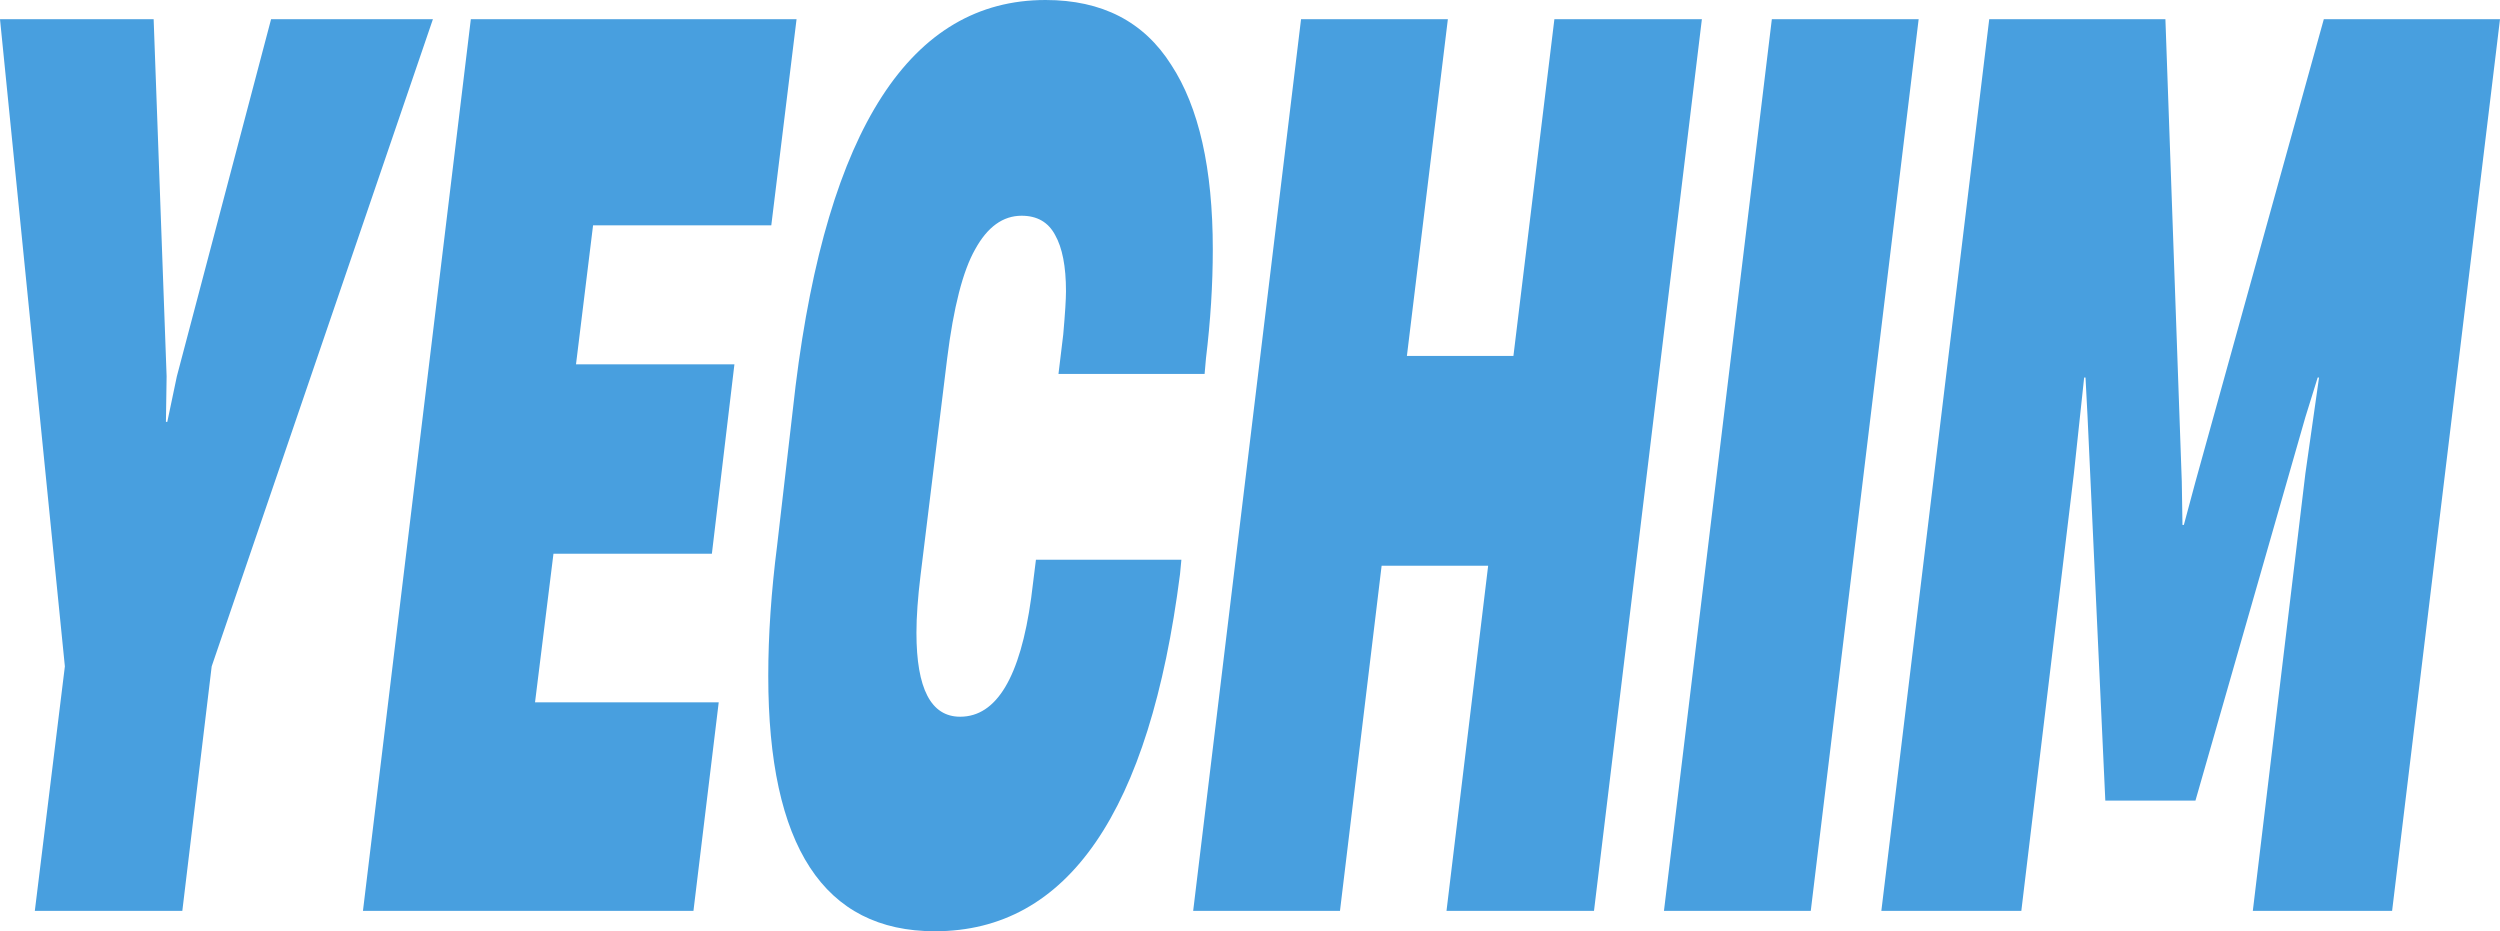
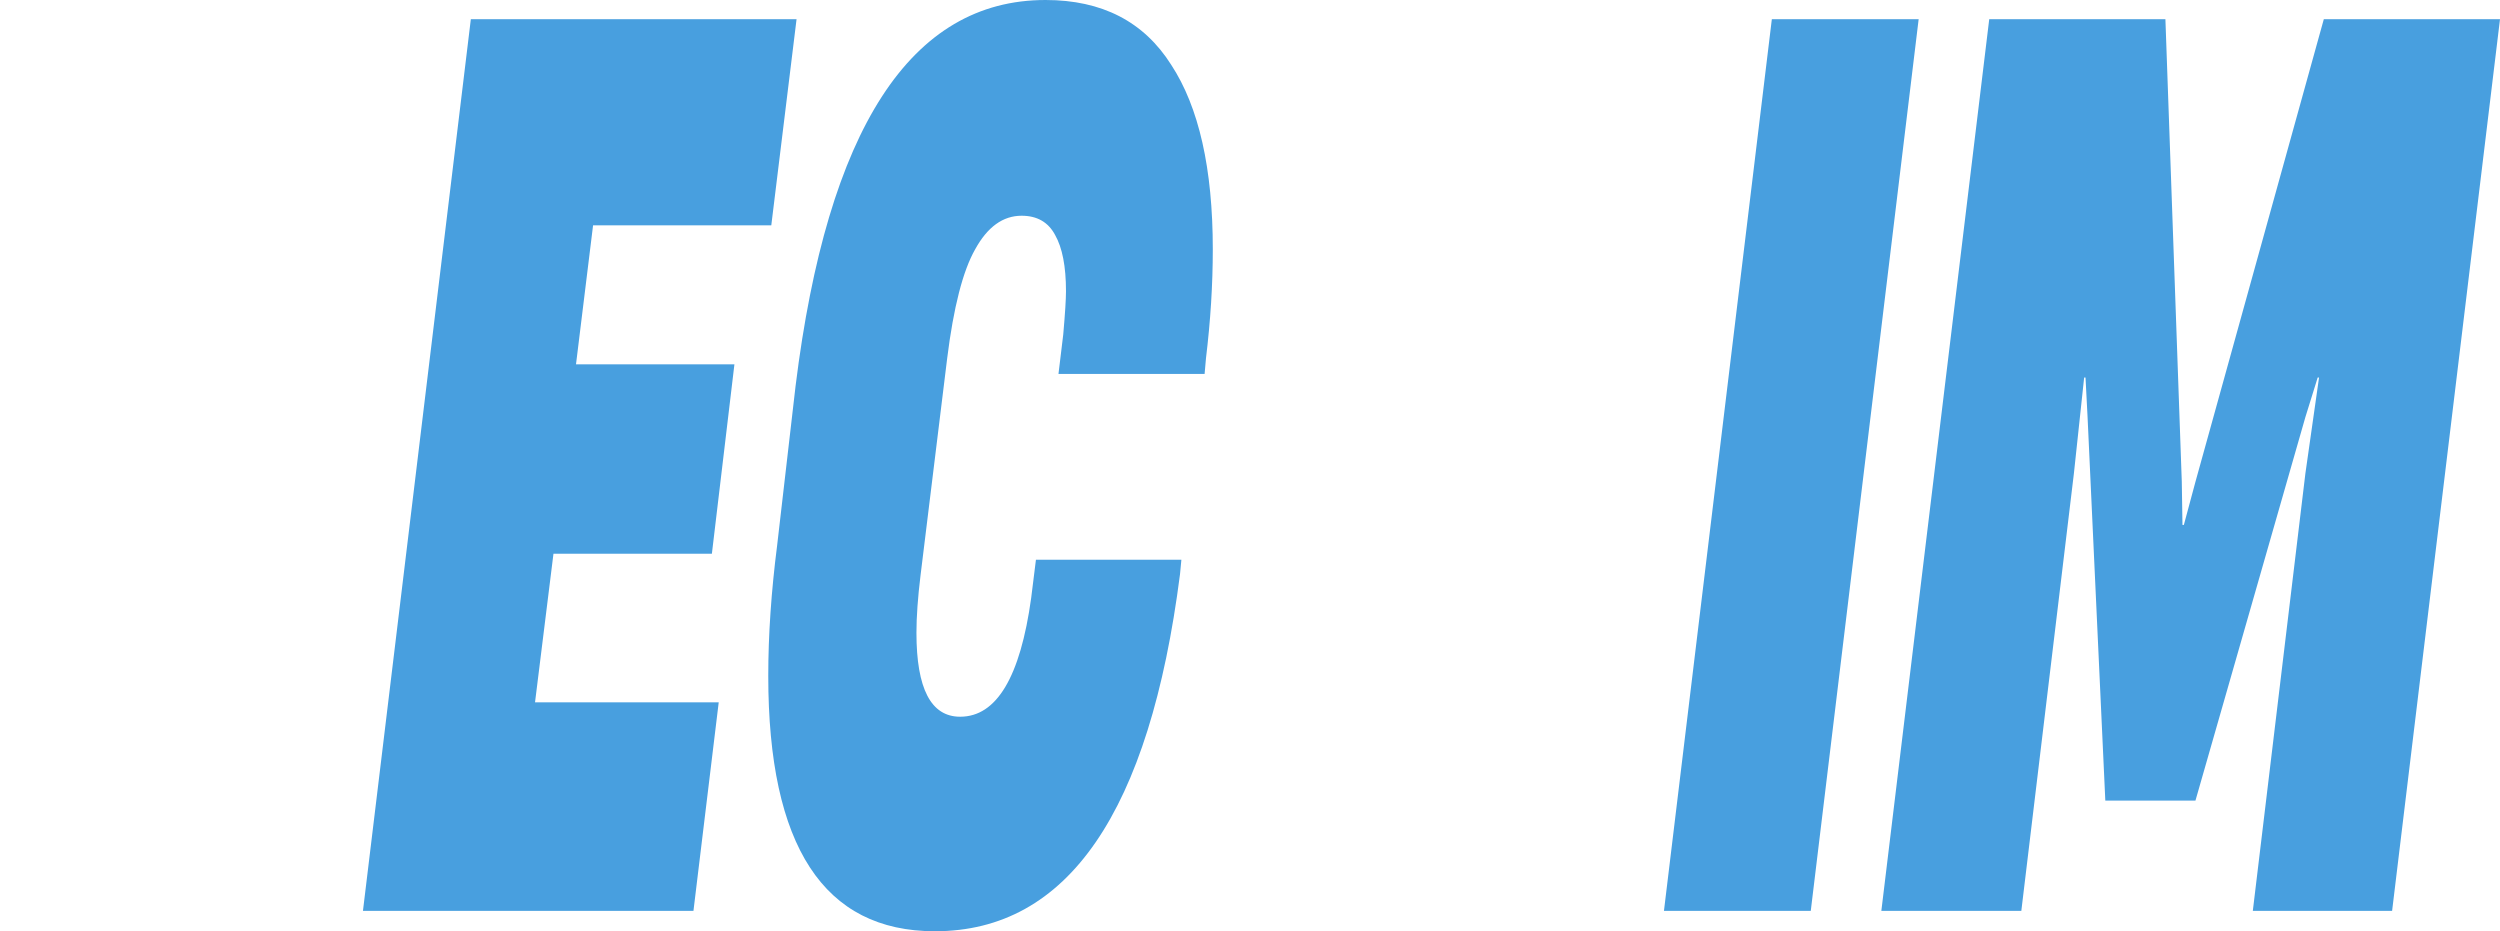
<svg xmlns="http://www.w3.org/2000/svg" width="1251" height="466" viewBox="0 0 1251 466" fill="none">
-   <path d="M91.233 455.804H17.426L32.461 333.457L0 9.596H76.881L83.374 188.319L83.032 211.109H83.715L88.499 188.319L135.653 9.596H216.634L105.925 333.457L91.233 455.804Z" fill="#489FDF" />
  <path d="M347.002 455.804H181.621L235.609 9.596H398.597L385.955 112.752H296.772L288.23 182.322H367.503L356.227 277.081H276.954L267.728 351.449H359.644L347.002 455.804Z" fill="#489FDF" />
  <path d="M467.815 466C412.232 466 384.441 423.418 384.441 338.255C384.441 317.864 385.922 296.073 388.883 272.883L398.109 193.117C414.055 64.372 455.741 0 523.169 0C551.416 0 572.373 10.795 586.041 32.386C599.937 53.577 606.884 84.364 606.884 124.746C606.884 142.339 605.745 160.531 603.467 179.323L602.784 187.12H529.661L532.053 167.328C532.964 156.933 533.42 149.736 533.42 145.737C533.42 133.343 531.598 123.947 527.953 117.55C524.536 111.152 518.955 107.954 511.21 107.954C501.87 107.954 494.125 113.551 487.975 124.746C481.824 135.542 477.154 153.734 473.965 179.323L460.639 287.876C459.272 299.072 458.589 308.668 458.589 316.664C458.589 344.652 465.878 358.646 480.457 358.646C498.681 358.646 510.526 338.855 515.994 299.272L518.385 280.08H591.166L590.483 287.277C575.221 406.426 534.331 466 467.815 466Z" fill="#489FDF" />
-   <path d="M757.315 178.124L777.817 9.596H851.623L797.635 455.804H723.829L744.673 283.078H691.368L670.525 455.804H597.061L651.048 9.596H724.513L704.011 178.124H757.315Z" fill="#489FDF" />
  <path d="M906.107 455.804H832.643L886.631 9.596H960.095L906.107 455.804Z" fill="#489FDF" />
  <path d="M1011.47 455.804H941.425L995.412 9.596H1083.57L1091.77 241.097L1092.11 262.687H1092.8L1098.6 241.097L1162.84 9.596H1251L1197.01 455.804H1127.31L1153.62 236.898L1160.45 188.919H1159.77L1153.62 208.71L1098.6 400.628H1053.5L1044.62 208.71L1043.59 188.919H1042.91L1037.78 236.898L1011.47 455.804Z" fill="#489FDF" />
</svg>